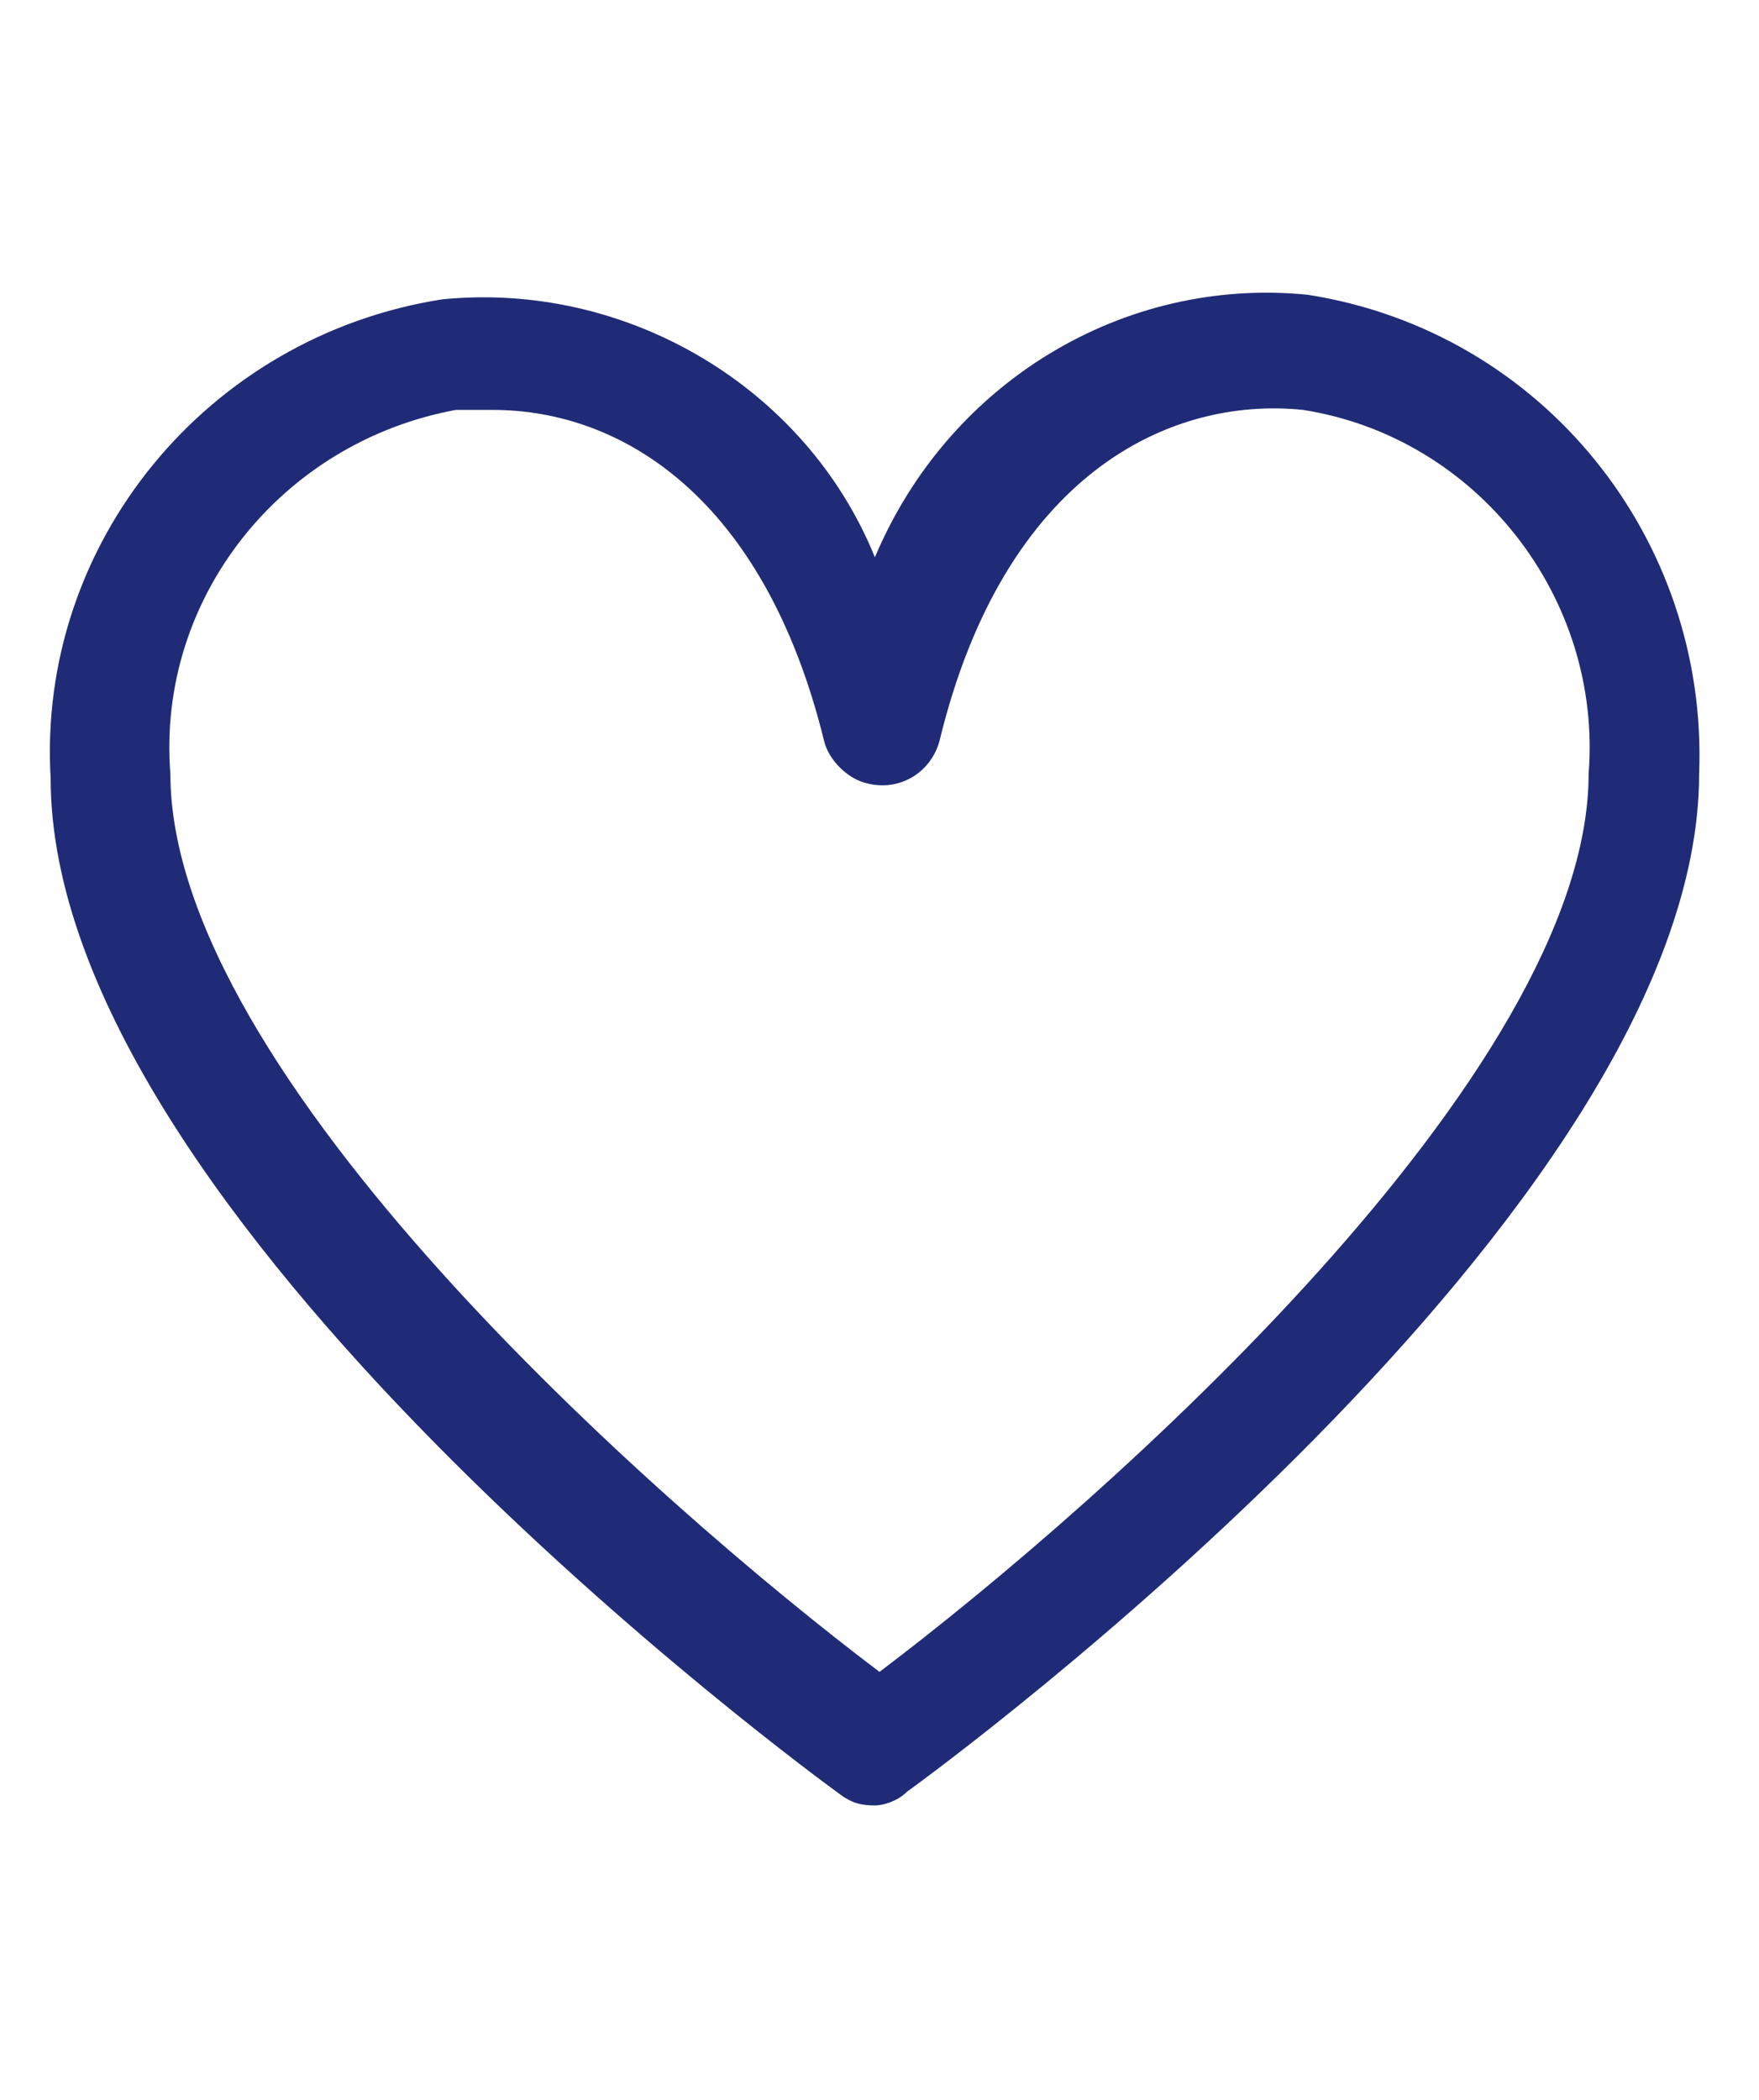
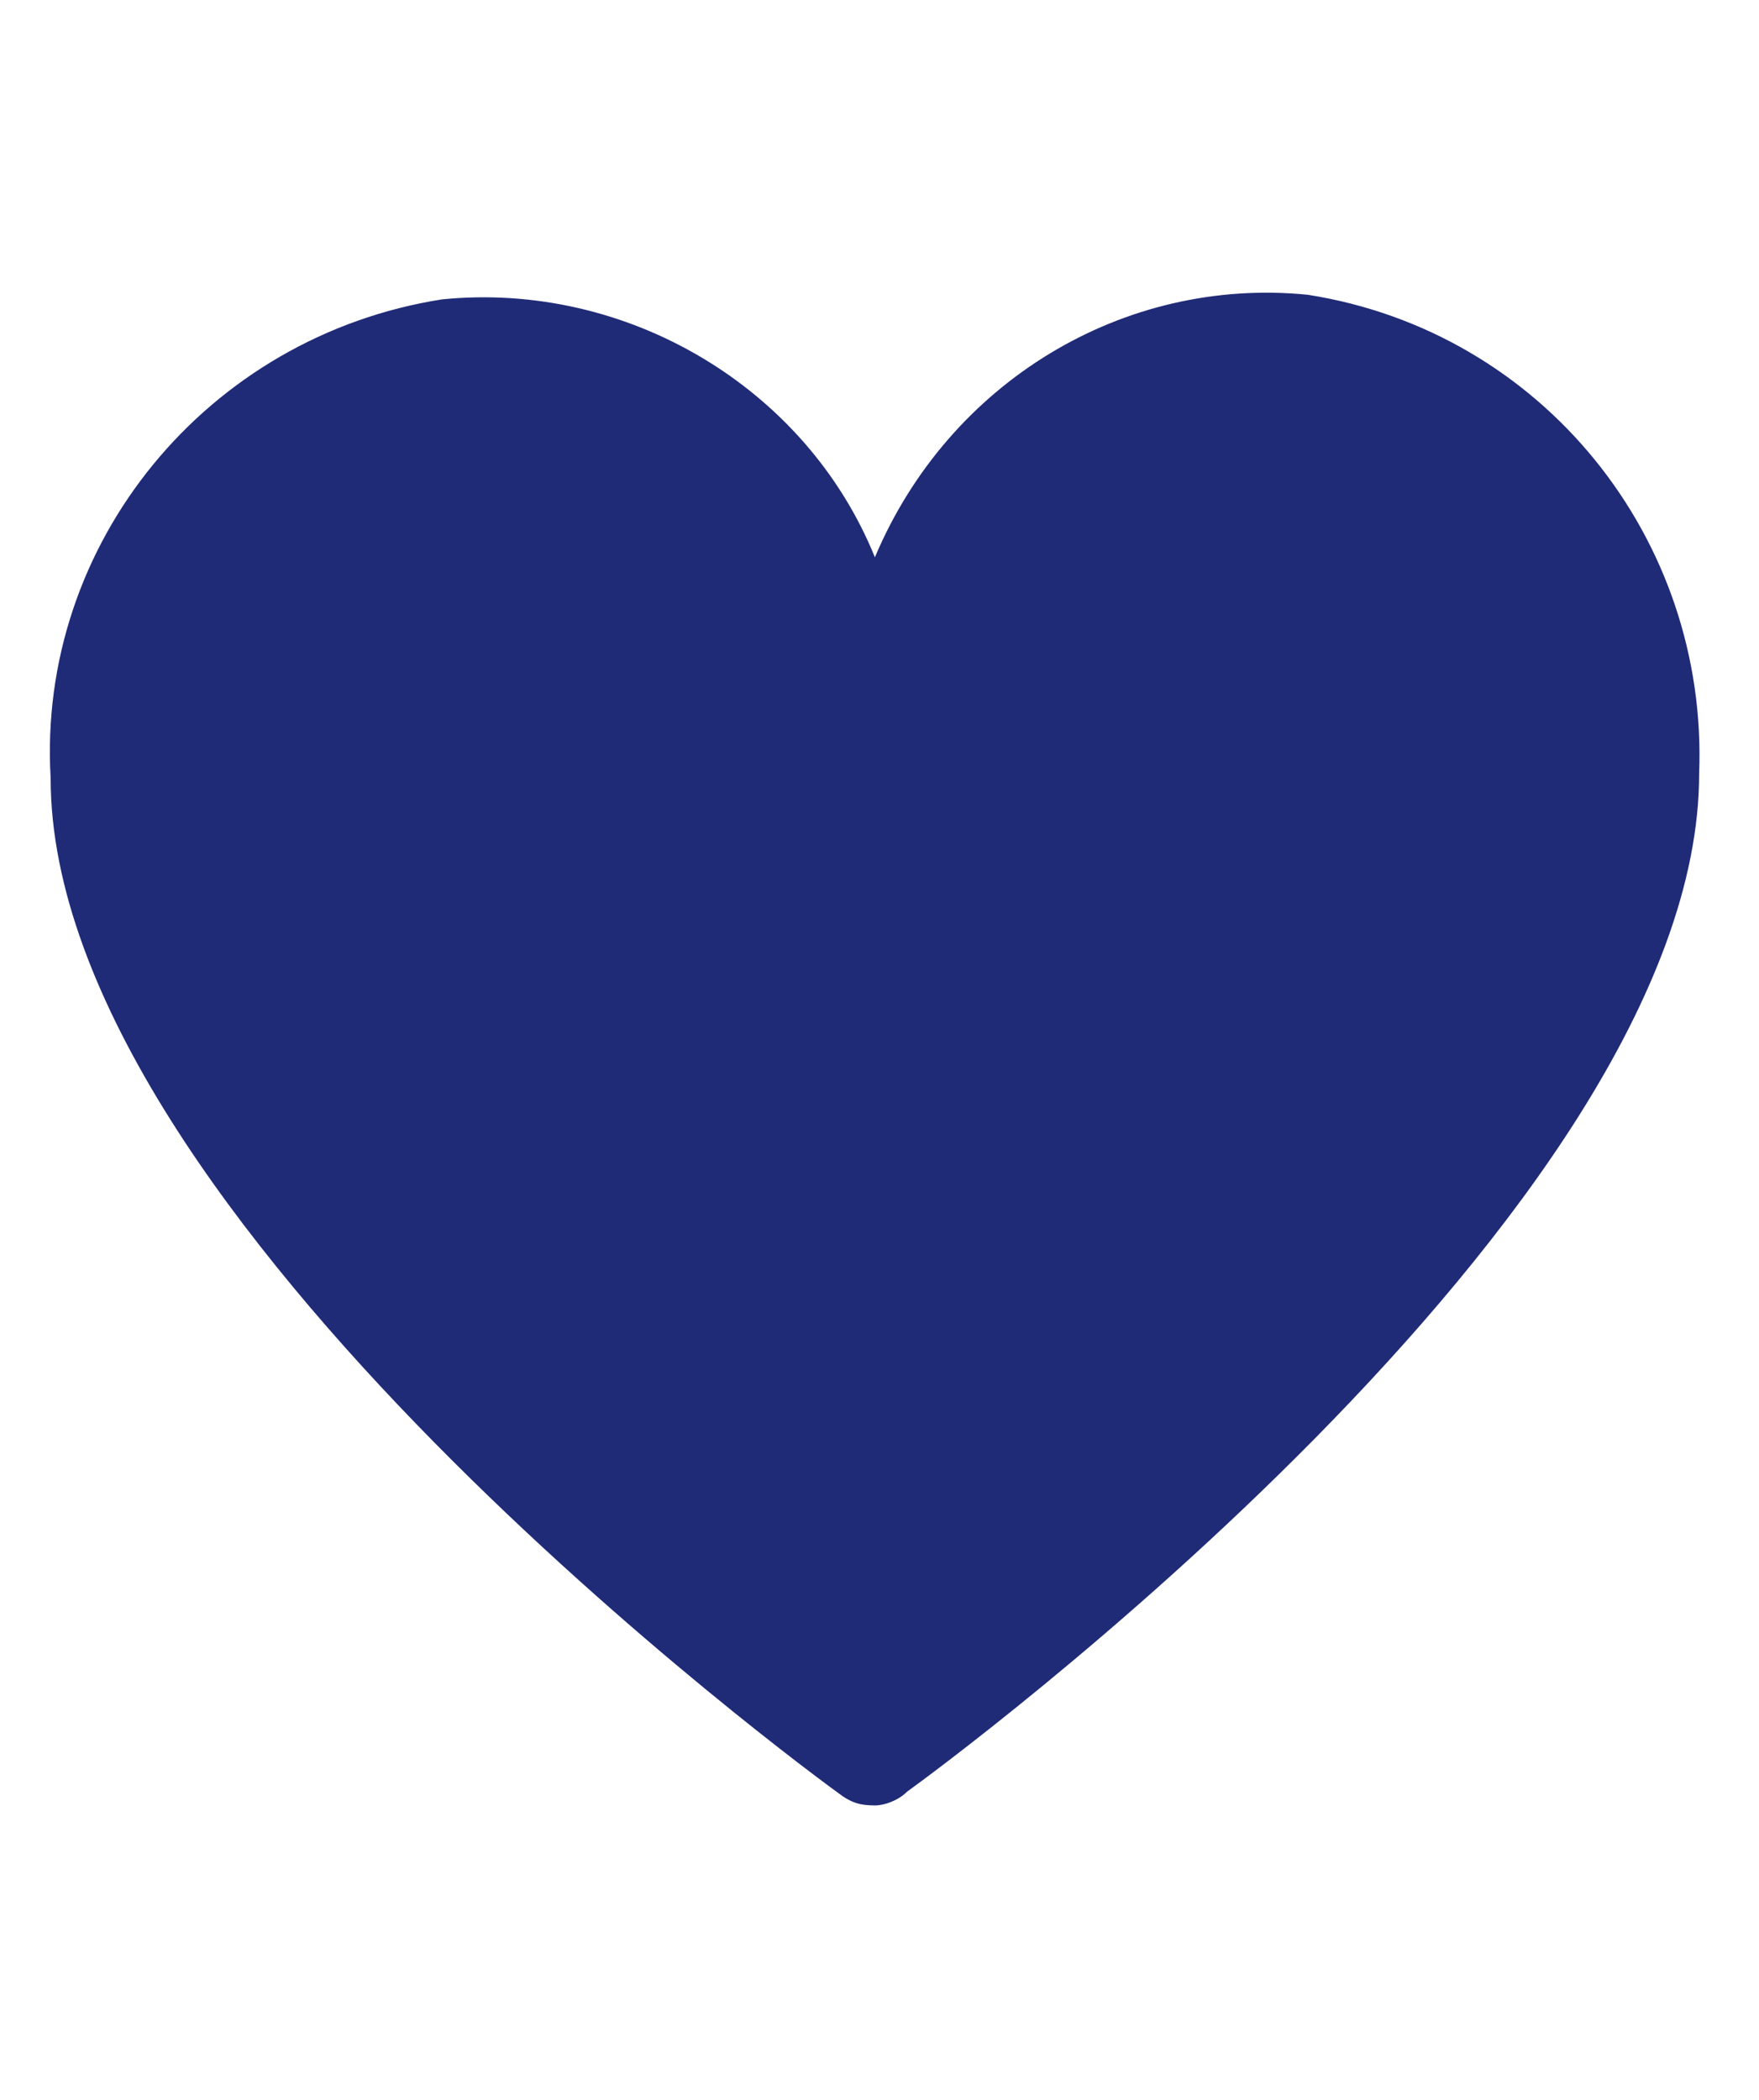
<svg xmlns="http://www.w3.org/2000/svg" id="Ebene_1" data-name="Ebene 1" version="1.1" viewBox="0 0 38.2 45.6">
  <defs>
    <style>
      .cls-1 {
        fill: #202B77;
        stroke-width: 0px;
      }
    </style>
  </defs>
  <g id="Ebene_2" data-name="Ebene 2">
    <g id="Ebene_1-2" data-name="Ebene 1-2">
-       <path class="cls-1" d="M19.1,39.2c-.3,0-.5,0-.8-.2-.7-.5-17.2-12.6-17.2-22.1-.3-5.1,3.4-9.6,8.5-10.4,4-.4,7.9,1.9,9.4,5.6,1.6-3.8,5.4-6.1,9.4-5.7,5.1.8,8.7,5.3,8.5,10.4,0,9.5-16.5,21.6-17.2,22.1-.2.2-.5.3-.7.3ZM10.6,8.9h-.7c-3.8.7-6.5,4.1-6.2,7.9,0,6.5,10.5,15.8,15.4,19.5,4.9-3.7,15.4-13,15.4-19.5.3-3.8-2.4-7.3-6.2-7.9-2.9-.3-6.5,1.4-7.9,7.2-.2.7-.9,1.1-1.6.9-.4-.1-.8-.5-.9-.9-1.3-5.3-4.4-7.2-7.2-7.2h0Z" />
+       <path class="cls-1" d="M19.1,39.2c-.3,0-.5,0-.8-.2-.7-.5-17.2-12.6-17.2-22.1-.3-5.1,3.4-9.6,8.5-10.4,4-.4,7.9,1.9,9.4,5.6,1.6-3.8,5.4-6.1,9.4-5.7,5.1.8,8.7,5.3,8.5,10.4,0,9.5-16.5,21.6-17.2,22.1-.2.2-.5.3-.7.3ZM10.6,8.9h-.7h0Z" />
    </g>
  </g>
</svg>